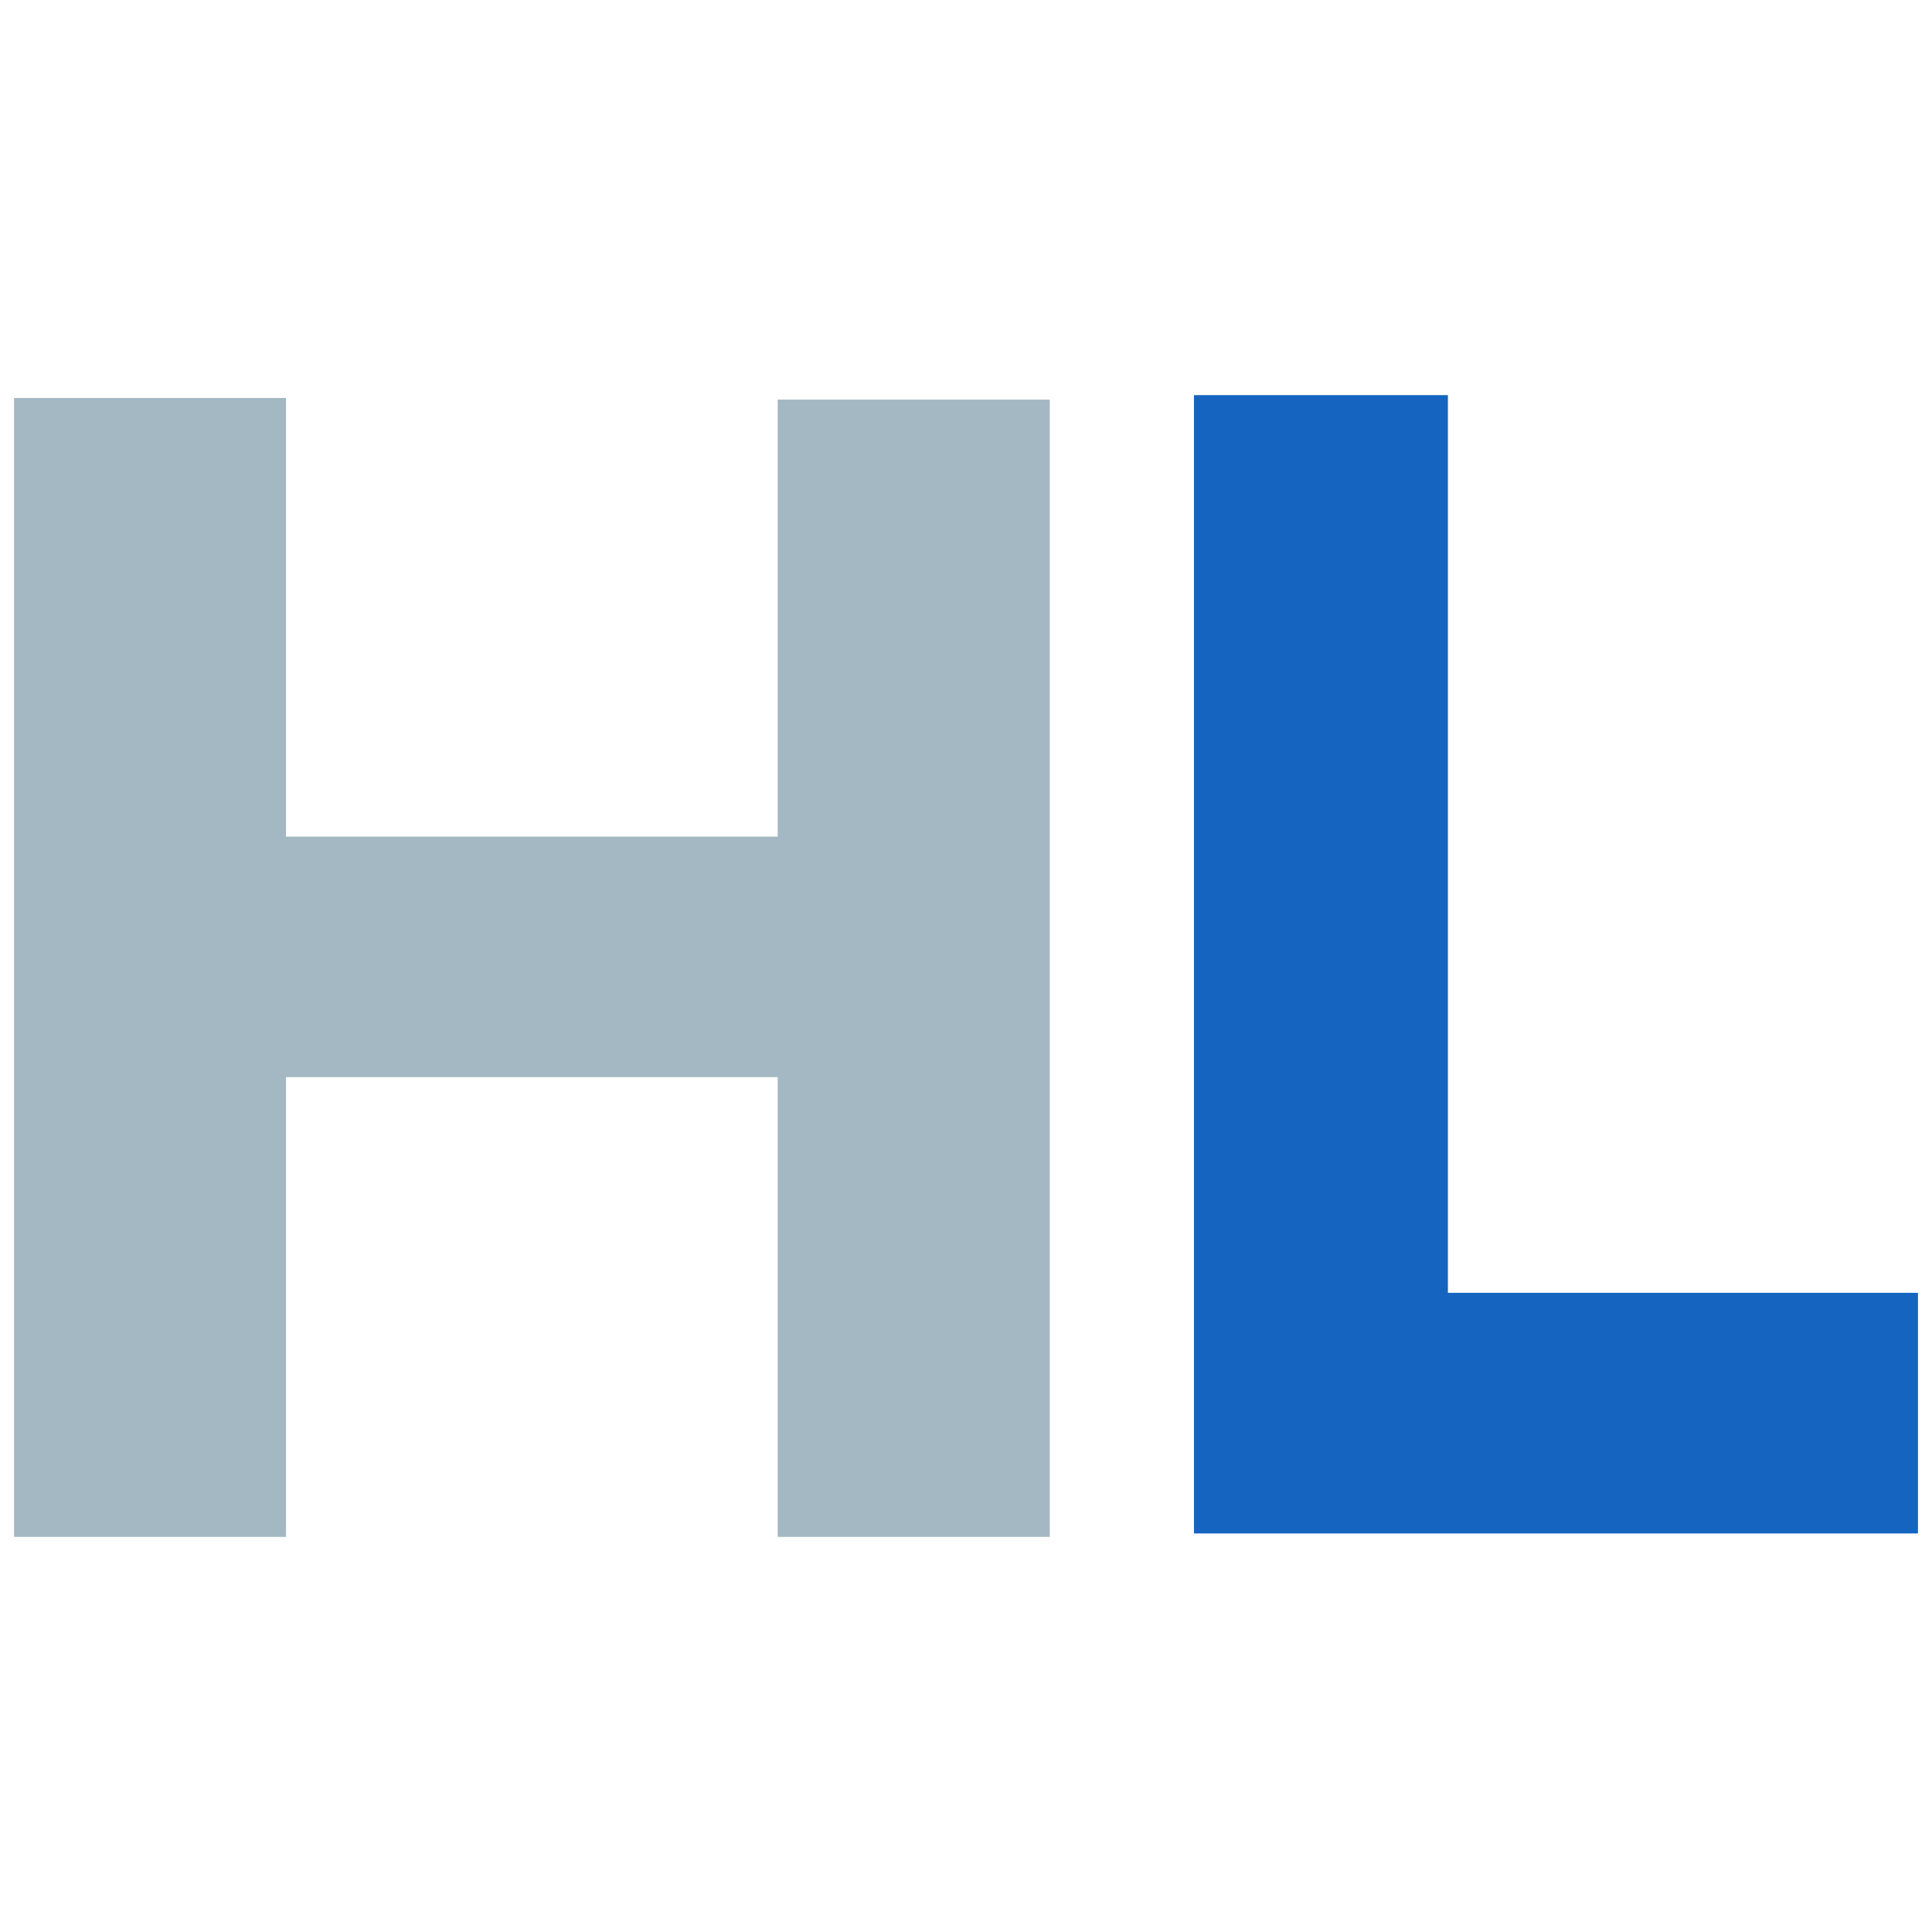
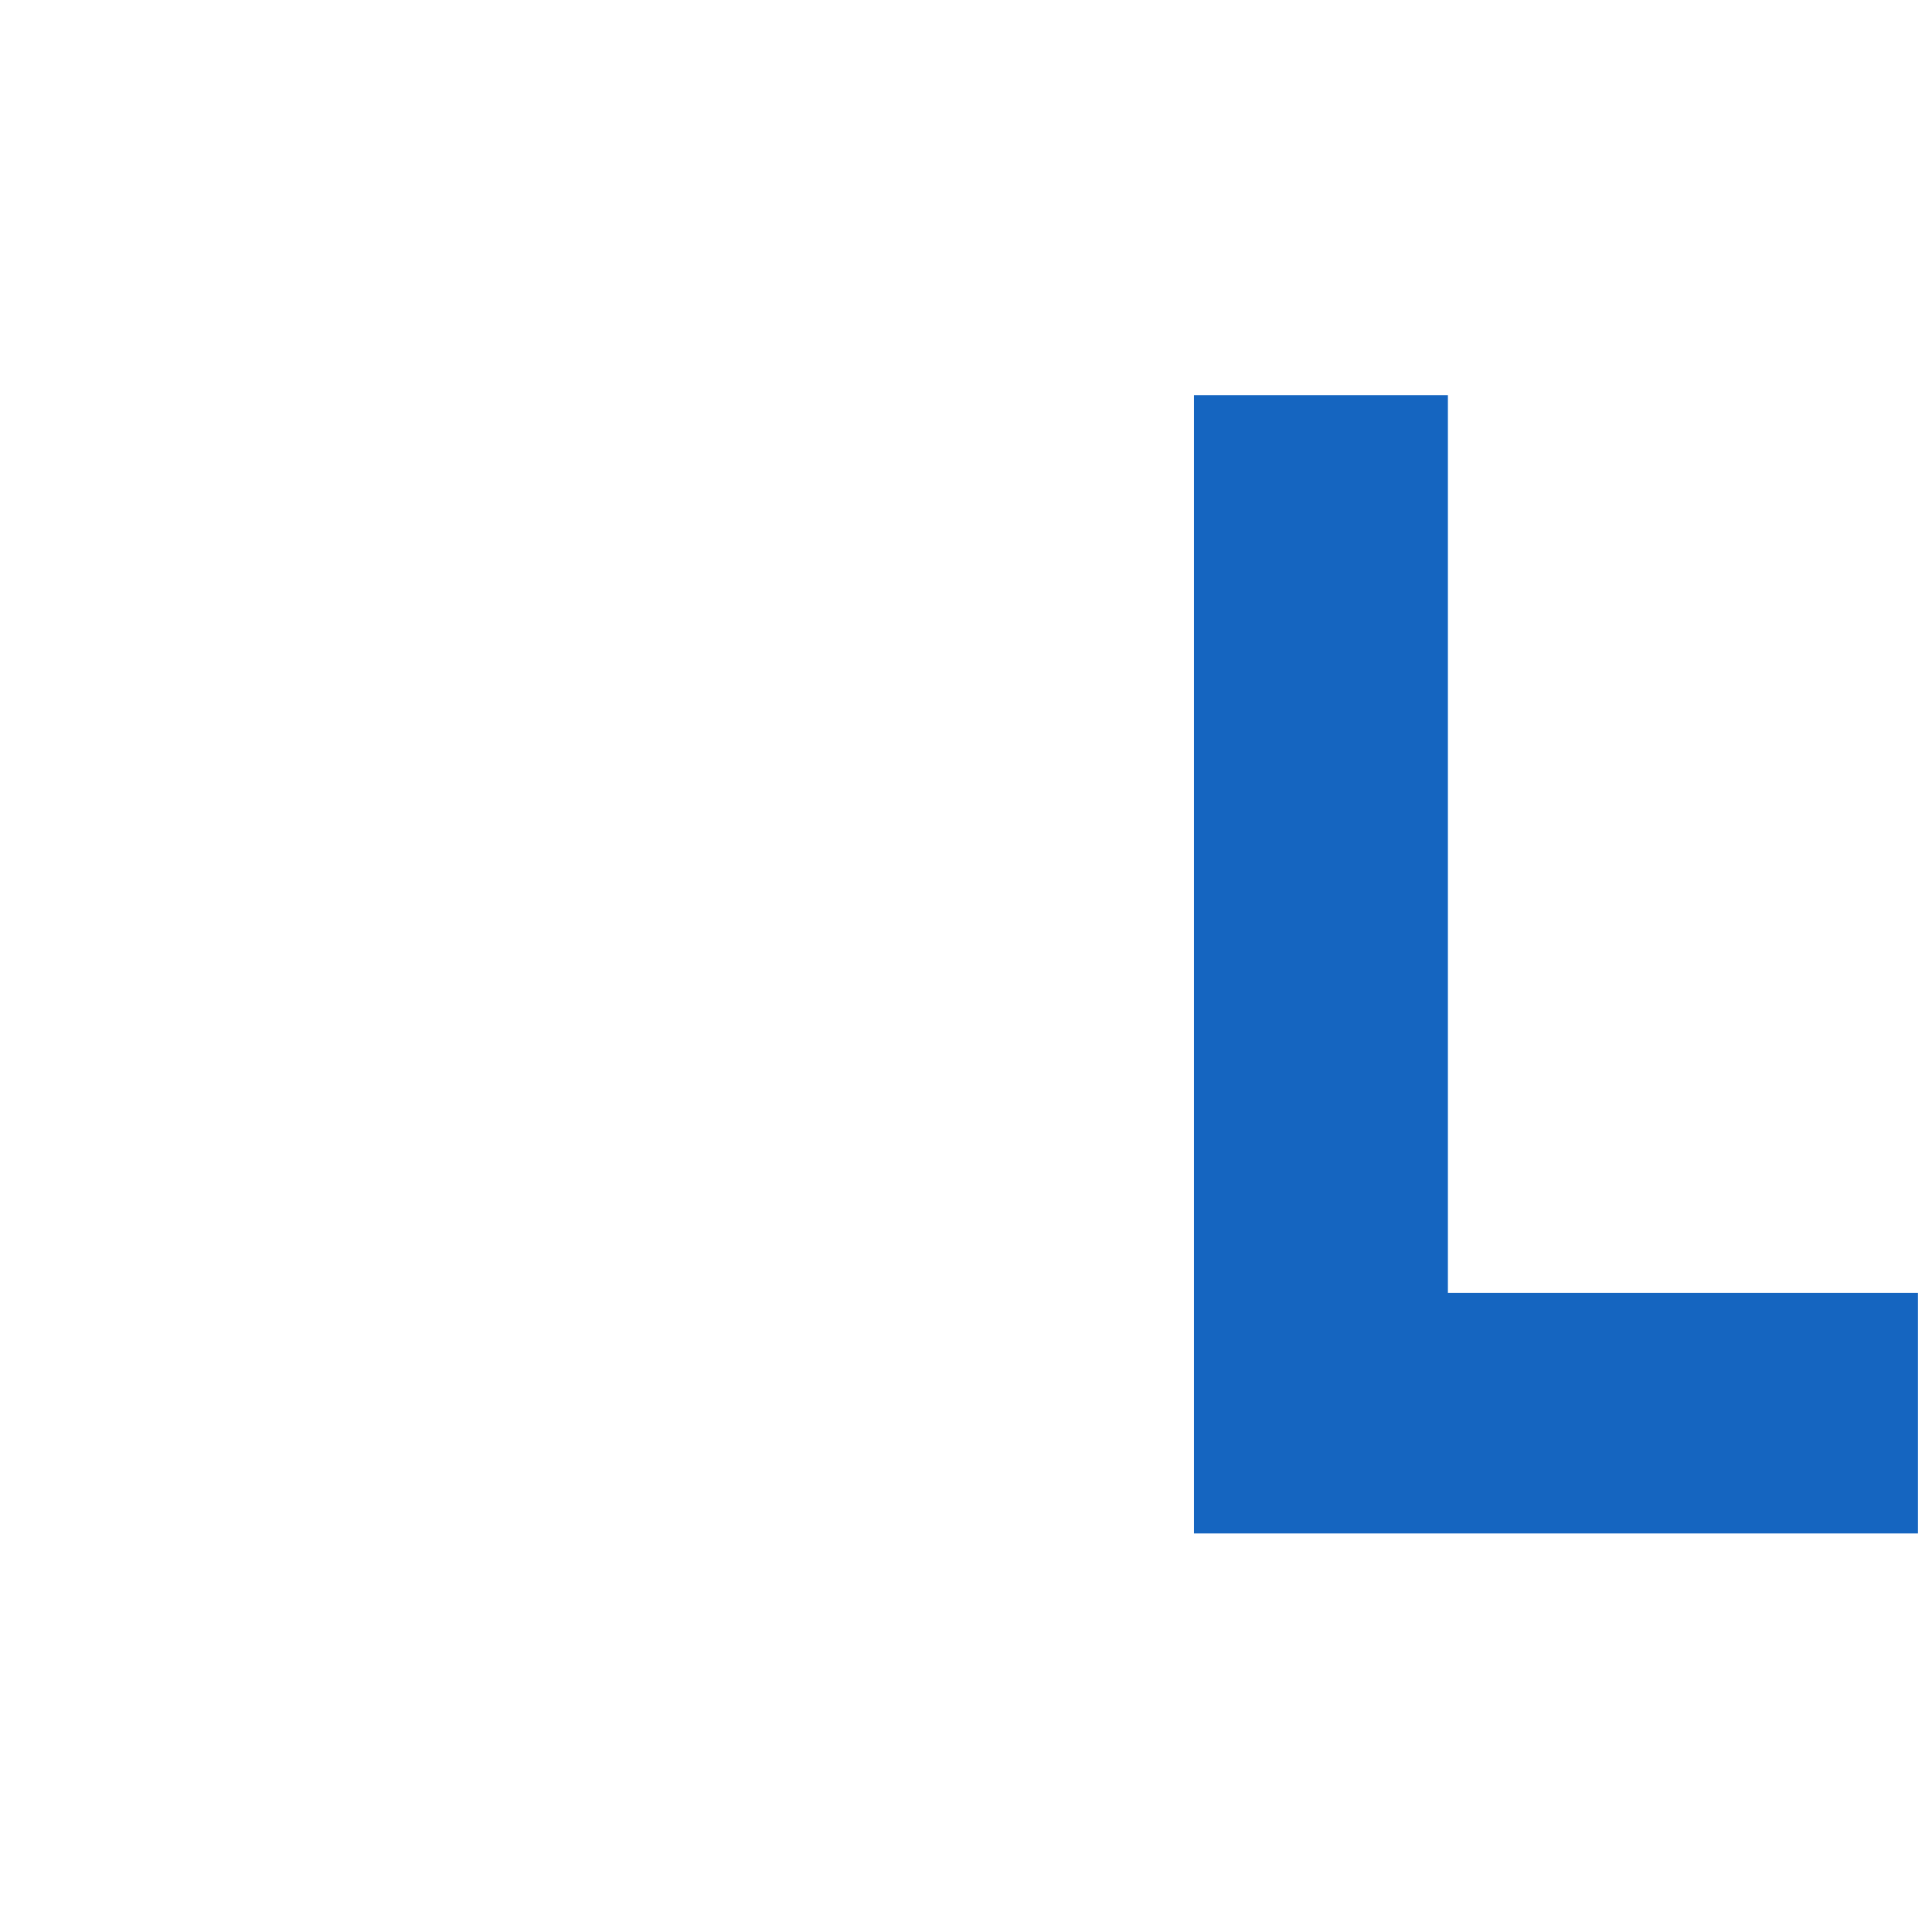
<svg xmlns="http://www.w3.org/2000/svg" id="uuid-de16ea3d-9e9d-44ab-9077-d248f705d39b" data-name="Ebene 1" width="512" height="512" viewBox="0 0 512 512">
  <defs>
    <style> .uuid-4edde55f-bbed-48b9-a3ea-ec72da00a5f8 { fill: #a3b8c2; } .uuid-d8ab6972-2ea7-4b50-b581-b80dc3381753 { fill: #1565c0; } </style>
  </defs>
  <g id="uuid-f50eafb5-e49f-49ec-9988-b78d762c4048" data-name="FAVICON">
    <path id="uuid-2c0ab366-8b6f-44c0-b867-b6da95185701" data-name="LENTGE" class="uuid-d8ab6972-2ea7-4b50-b581-b80dc3381753" d="M383.71,342.61h124.57v63.77h-191.87V104.71h67.3v237.9Z" />
-     <path id="uuid-eb41d593-e80c-4a58-a15e-278b8d43f9be" data-name="HEIKE" class="uuid-4edde55f-bbed-48b9-a3ea-ec72da00a5f8" d="M206.1,105.9h72.1v301.39h-72.1v-121.84H75.79v121.84H3.72V105.47h72.07v116.25h130.31v-115.83Z" />
  </g>
</svg>